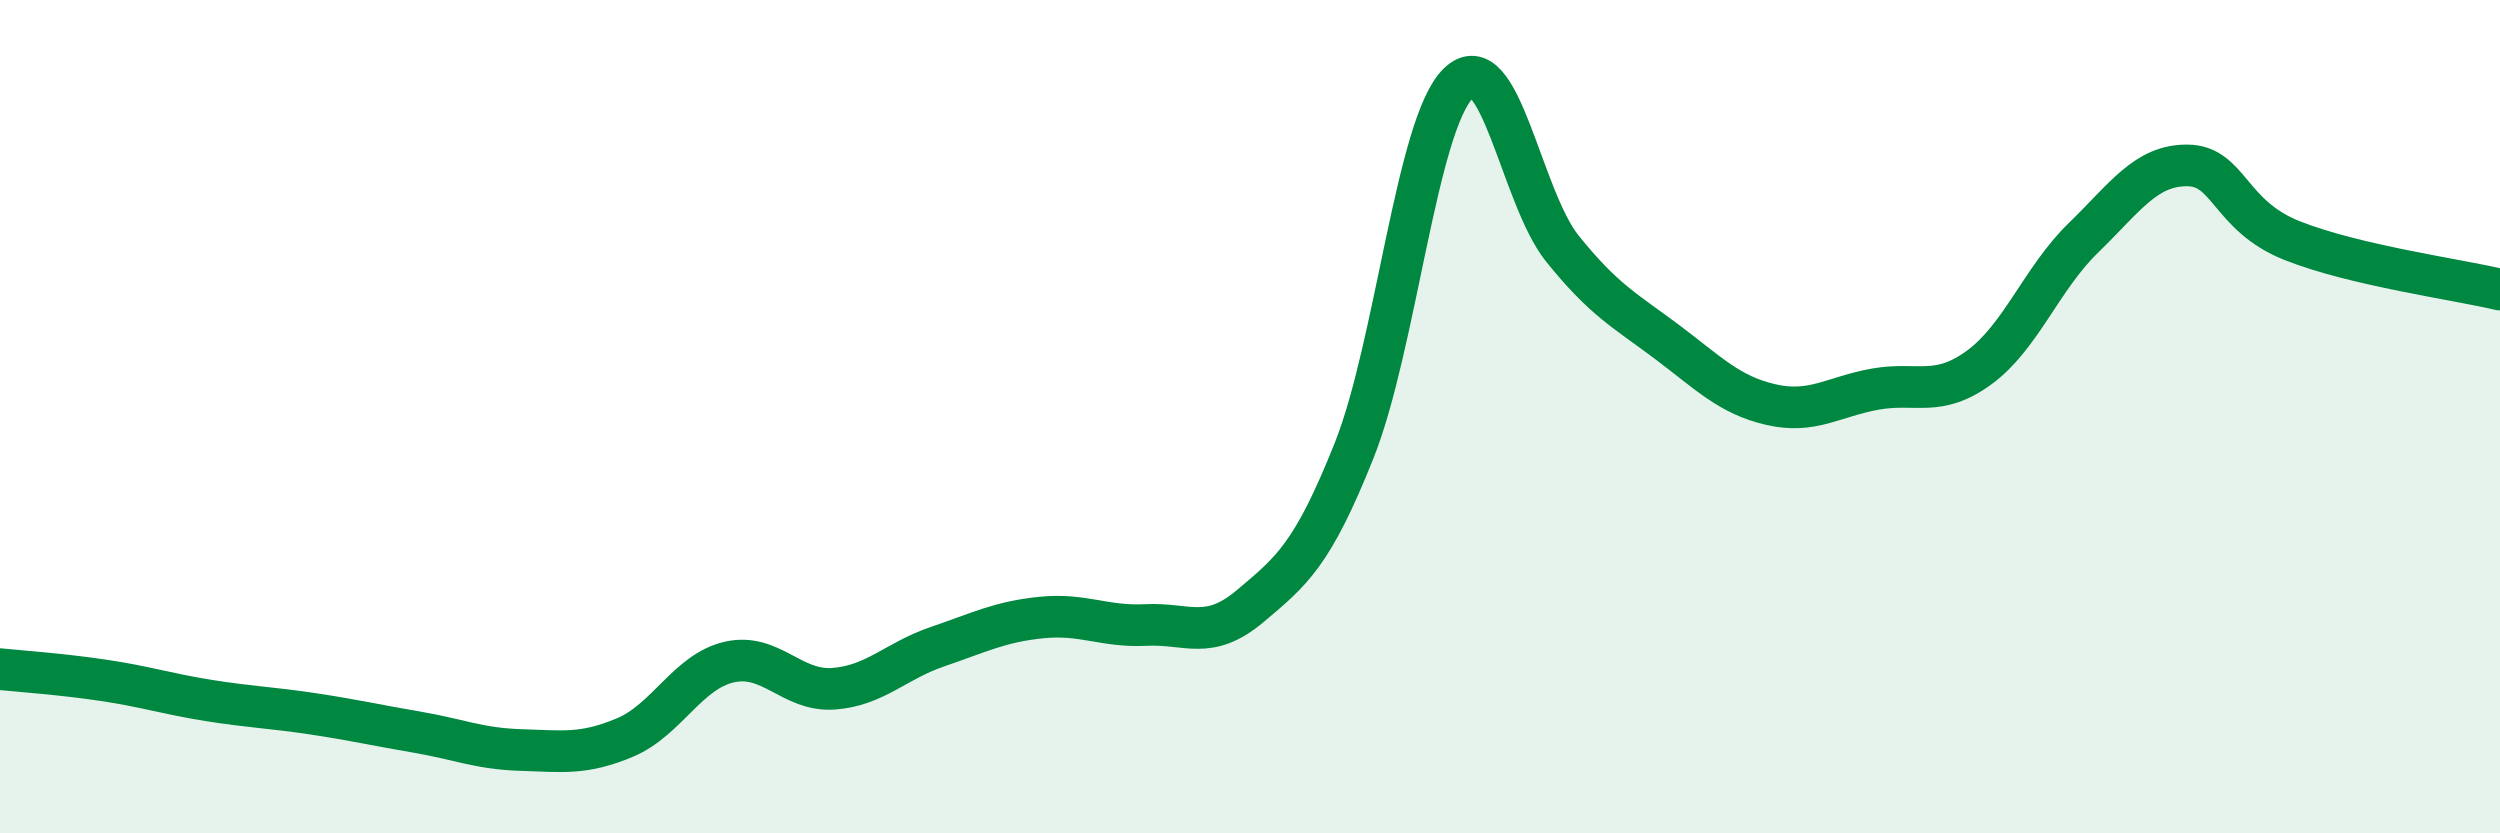
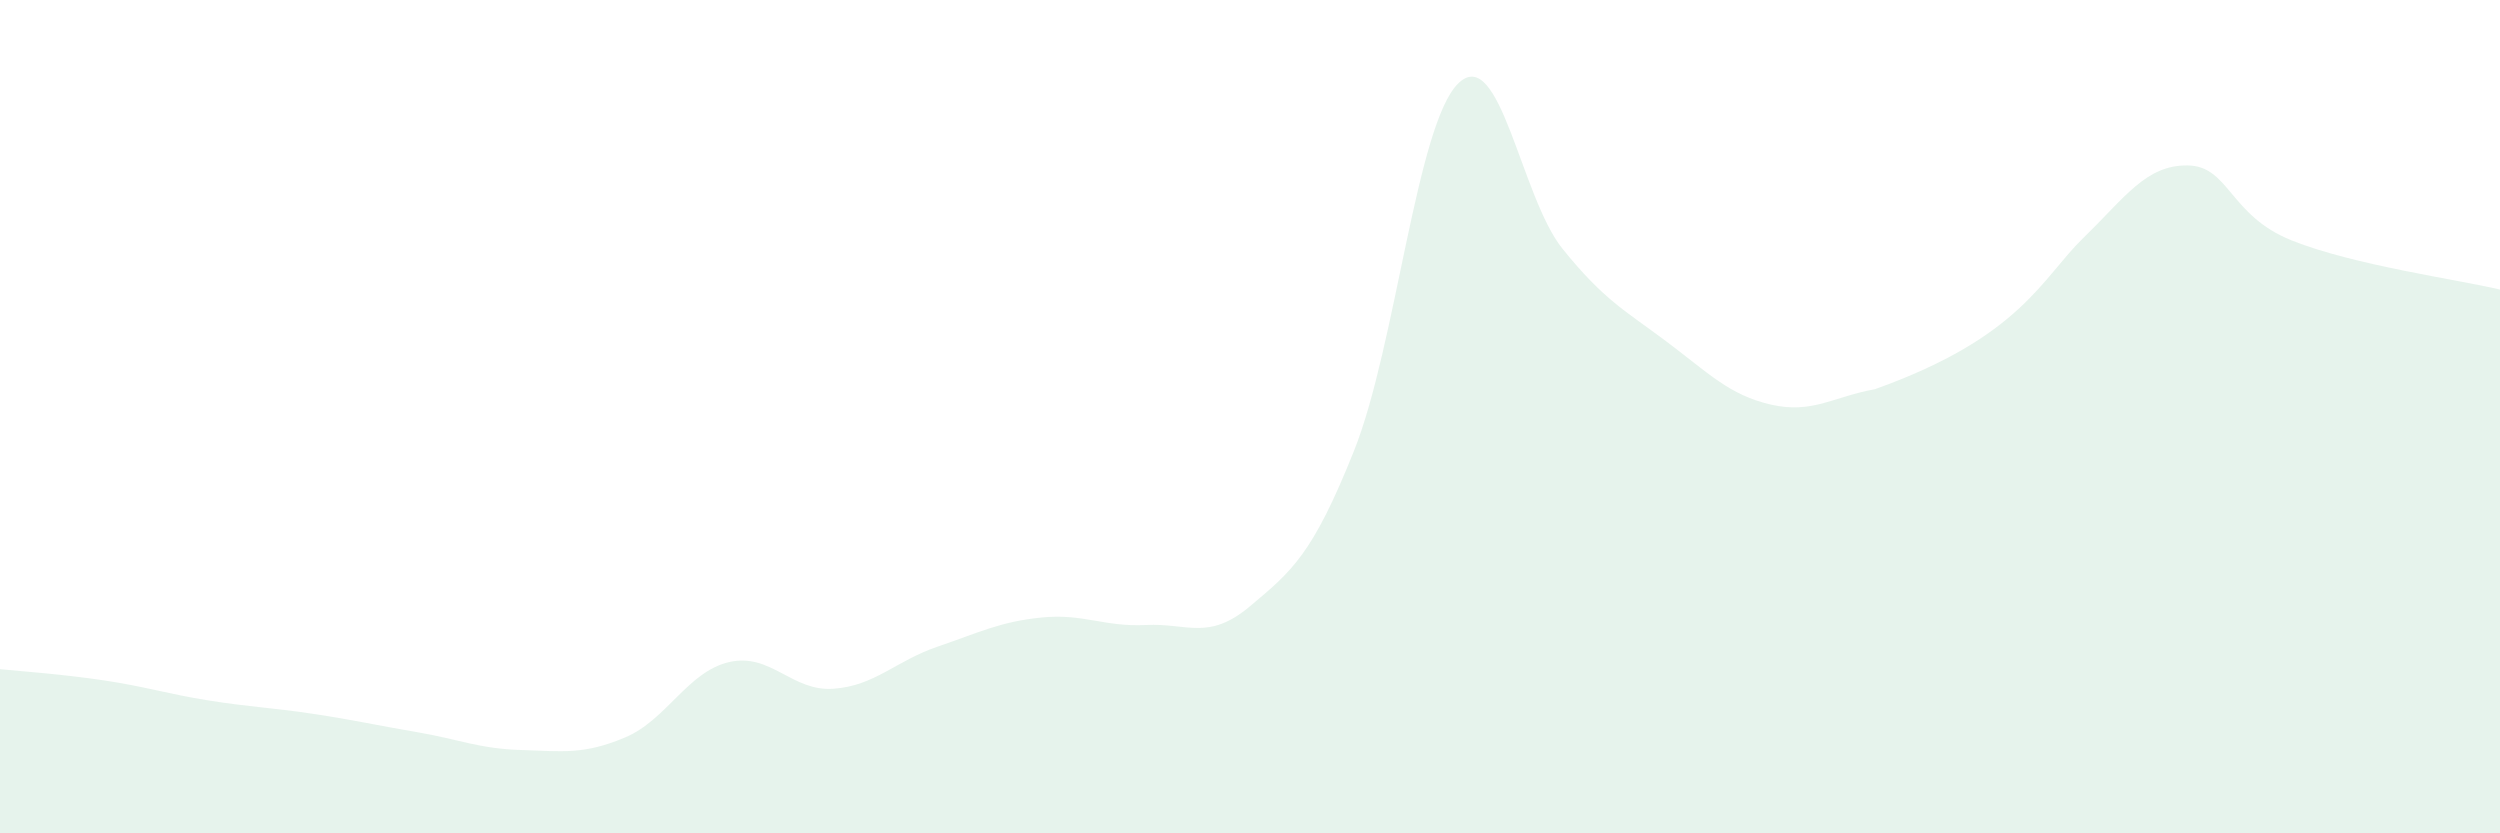
<svg xmlns="http://www.w3.org/2000/svg" width="60" height="20" viewBox="0 0 60 20">
-   <path d="M 0,16.06 C 0.5,16.11 1.5,16.18 2.5,16.33 C 3.5,16.48 4,16.65 5,16.81 C 6,16.97 6.5,16.98 7.5,17.13 C 8.5,17.28 9,17.4 10,17.57 C 11,17.74 11.5,17.97 12.5,18 C 13.5,18.03 14,18.12 15,17.7 C 16,17.28 16.5,16.12 17.5,15.89 C 18.5,15.66 19,16.6 20,16.53 C 21,16.46 21.5,15.86 22.5,15.52 C 23.5,15.18 24,14.92 25,14.82 C 26,14.72 26.5,15.05 27.5,15 C 28.5,14.95 29,15.39 30,14.55 C 31,13.71 31.5,13.32 32.5,10.81 C 33.5,8.3 34,2.97 35,2 C 36,1.03 36.5,4.73 37.5,5.97 C 38.5,7.21 39,7.45 40,8.2 C 41,8.95 41.5,9.48 42.5,9.71 C 43.5,9.94 44,9.52 45,9.34 C 46,9.16 46.5,9.55 47.5,8.82 C 48.5,8.09 49,6.68 50,5.71 C 51,4.74 51.5,3.96 52.5,3.97 C 53.5,3.98 53.5,5.17 55,5.77 C 56.5,6.37 59,6.71 60,6.95L60 20L0 20Z" fill="#008740" opacity="0.1" stroke-linecap="round" stroke-linejoin="round" />
-   <path d="M 0,16.06 C 0.5,16.11 1.5,16.18 2.5,16.33 C 3.5,16.48 4,16.65 5,16.81 C 6,16.97 6.5,16.98 7.5,17.13 C 8.5,17.28 9,17.4 10,17.57 C 11,17.74 11.5,17.97 12.5,18 C 13.5,18.03 14,18.12 15,17.7 C 16,17.28 16.5,16.12 17.5,15.89 C 18.5,15.66 19,16.6 20,16.53 C 21,16.46 21.5,15.86 22.5,15.52 C 23.5,15.18 24,14.92 25,14.82 C 26,14.72 26.5,15.05 27.5,15 C 28.5,14.95 29,15.39 30,14.55 C 31,13.71 31.5,13.32 32.5,10.81 C 33.5,8.3 34,2.97 35,2 C 36,1.03 36.5,4.73 37.5,5.97 C 38.5,7.21 39,7.45 40,8.2 C 41,8.95 41.5,9.48 42.5,9.71 C 43.5,9.94 44,9.52 45,9.34 C 46,9.16 46.5,9.55 47.5,8.82 C 48.5,8.09 49,6.68 50,5.71 C 51,4.74 51.5,3.96 52.5,3.97 C 53.5,3.98 53.5,5.17 55,5.77 C 56.5,6.37 59,6.71 60,6.95" stroke="#008740" stroke-width="1" fill="none" stroke-linecap="round" stroke-linejoin="round" />
+   <path d="M 0,16.06 C 0.5,16.11 1.5,16.18 2.5,16.33 C 3.5,16.48 4,16.65 5,16.81 C 6,16.97 6.5,16.98 7.5,17.13 C 8.5,17.28 9,17.4 10,17.57 C 11,17.74 11.5,17.97 12.5,18 C 13.5,18.03 14,18.12 15,17.7 C 16,17.28 16.5,16.12 17.5,15.89 C 18.5,15.66 19,16.6 20,16.53 C 21,16.46 21.5,15.86 22.5,15.52 C 23.5,15.18 24,14.92 25,14.82 C 26,14.72 26.5,15.05 27.5,15 C 28.5,14.95 29,15.39 30,14.55 C 31,13.71 31.5,13.32 32.5,10.81 C 33.5,8.3 34,2.97 35,2 C 36,1.03 36.5,4.73 37.5,5.97 C 38.5,7.21 39,7.45 40,8.2 C 41,8.95 41.5,9.48 42.5,9.71 C 43.5,9.94 44,9.52 45,9.34 C 48.5,8.09 49,6.68 50,5.71 C 51,4.74 51.5,3.96 52.5,3.97 C 53.5,3.98 53.5,5.17 55,5.77 C 56.5,6.37 59,6.71 60,6.95L60 20L0 20Z" fill="#008740" opacity="0.1" stroke-linecap="round" stroke-linejoin="round" />
</svg>